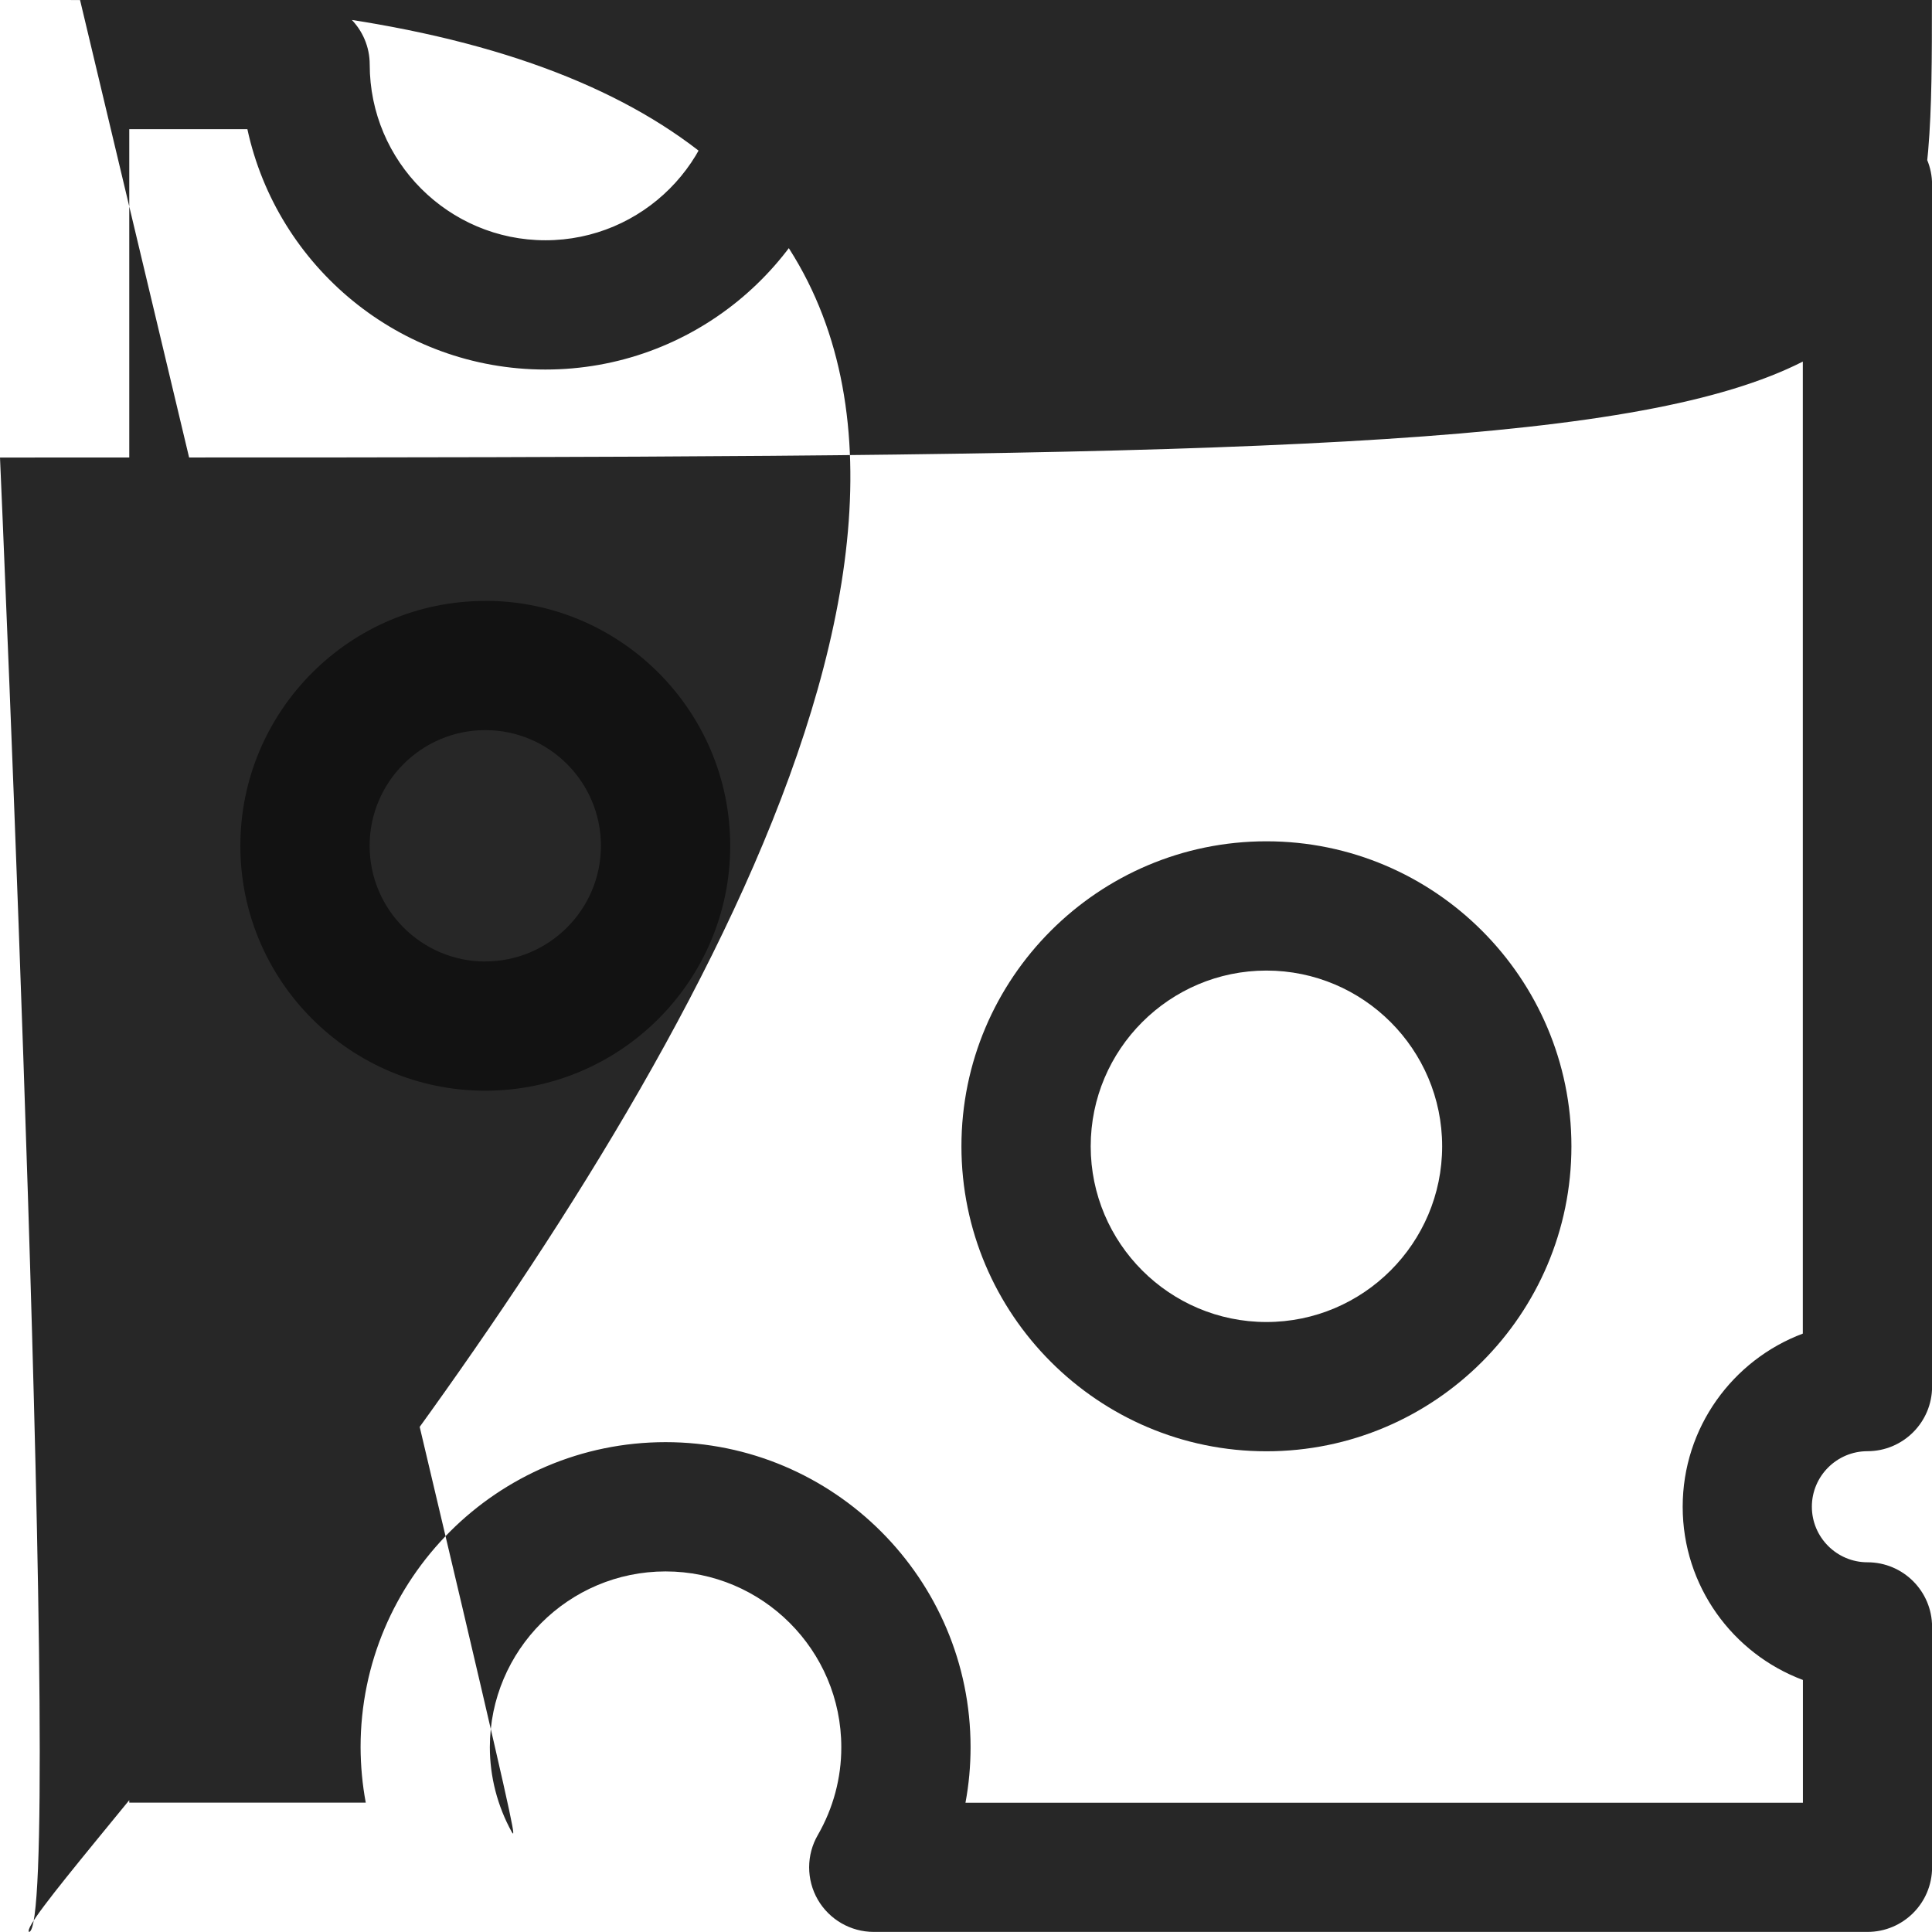
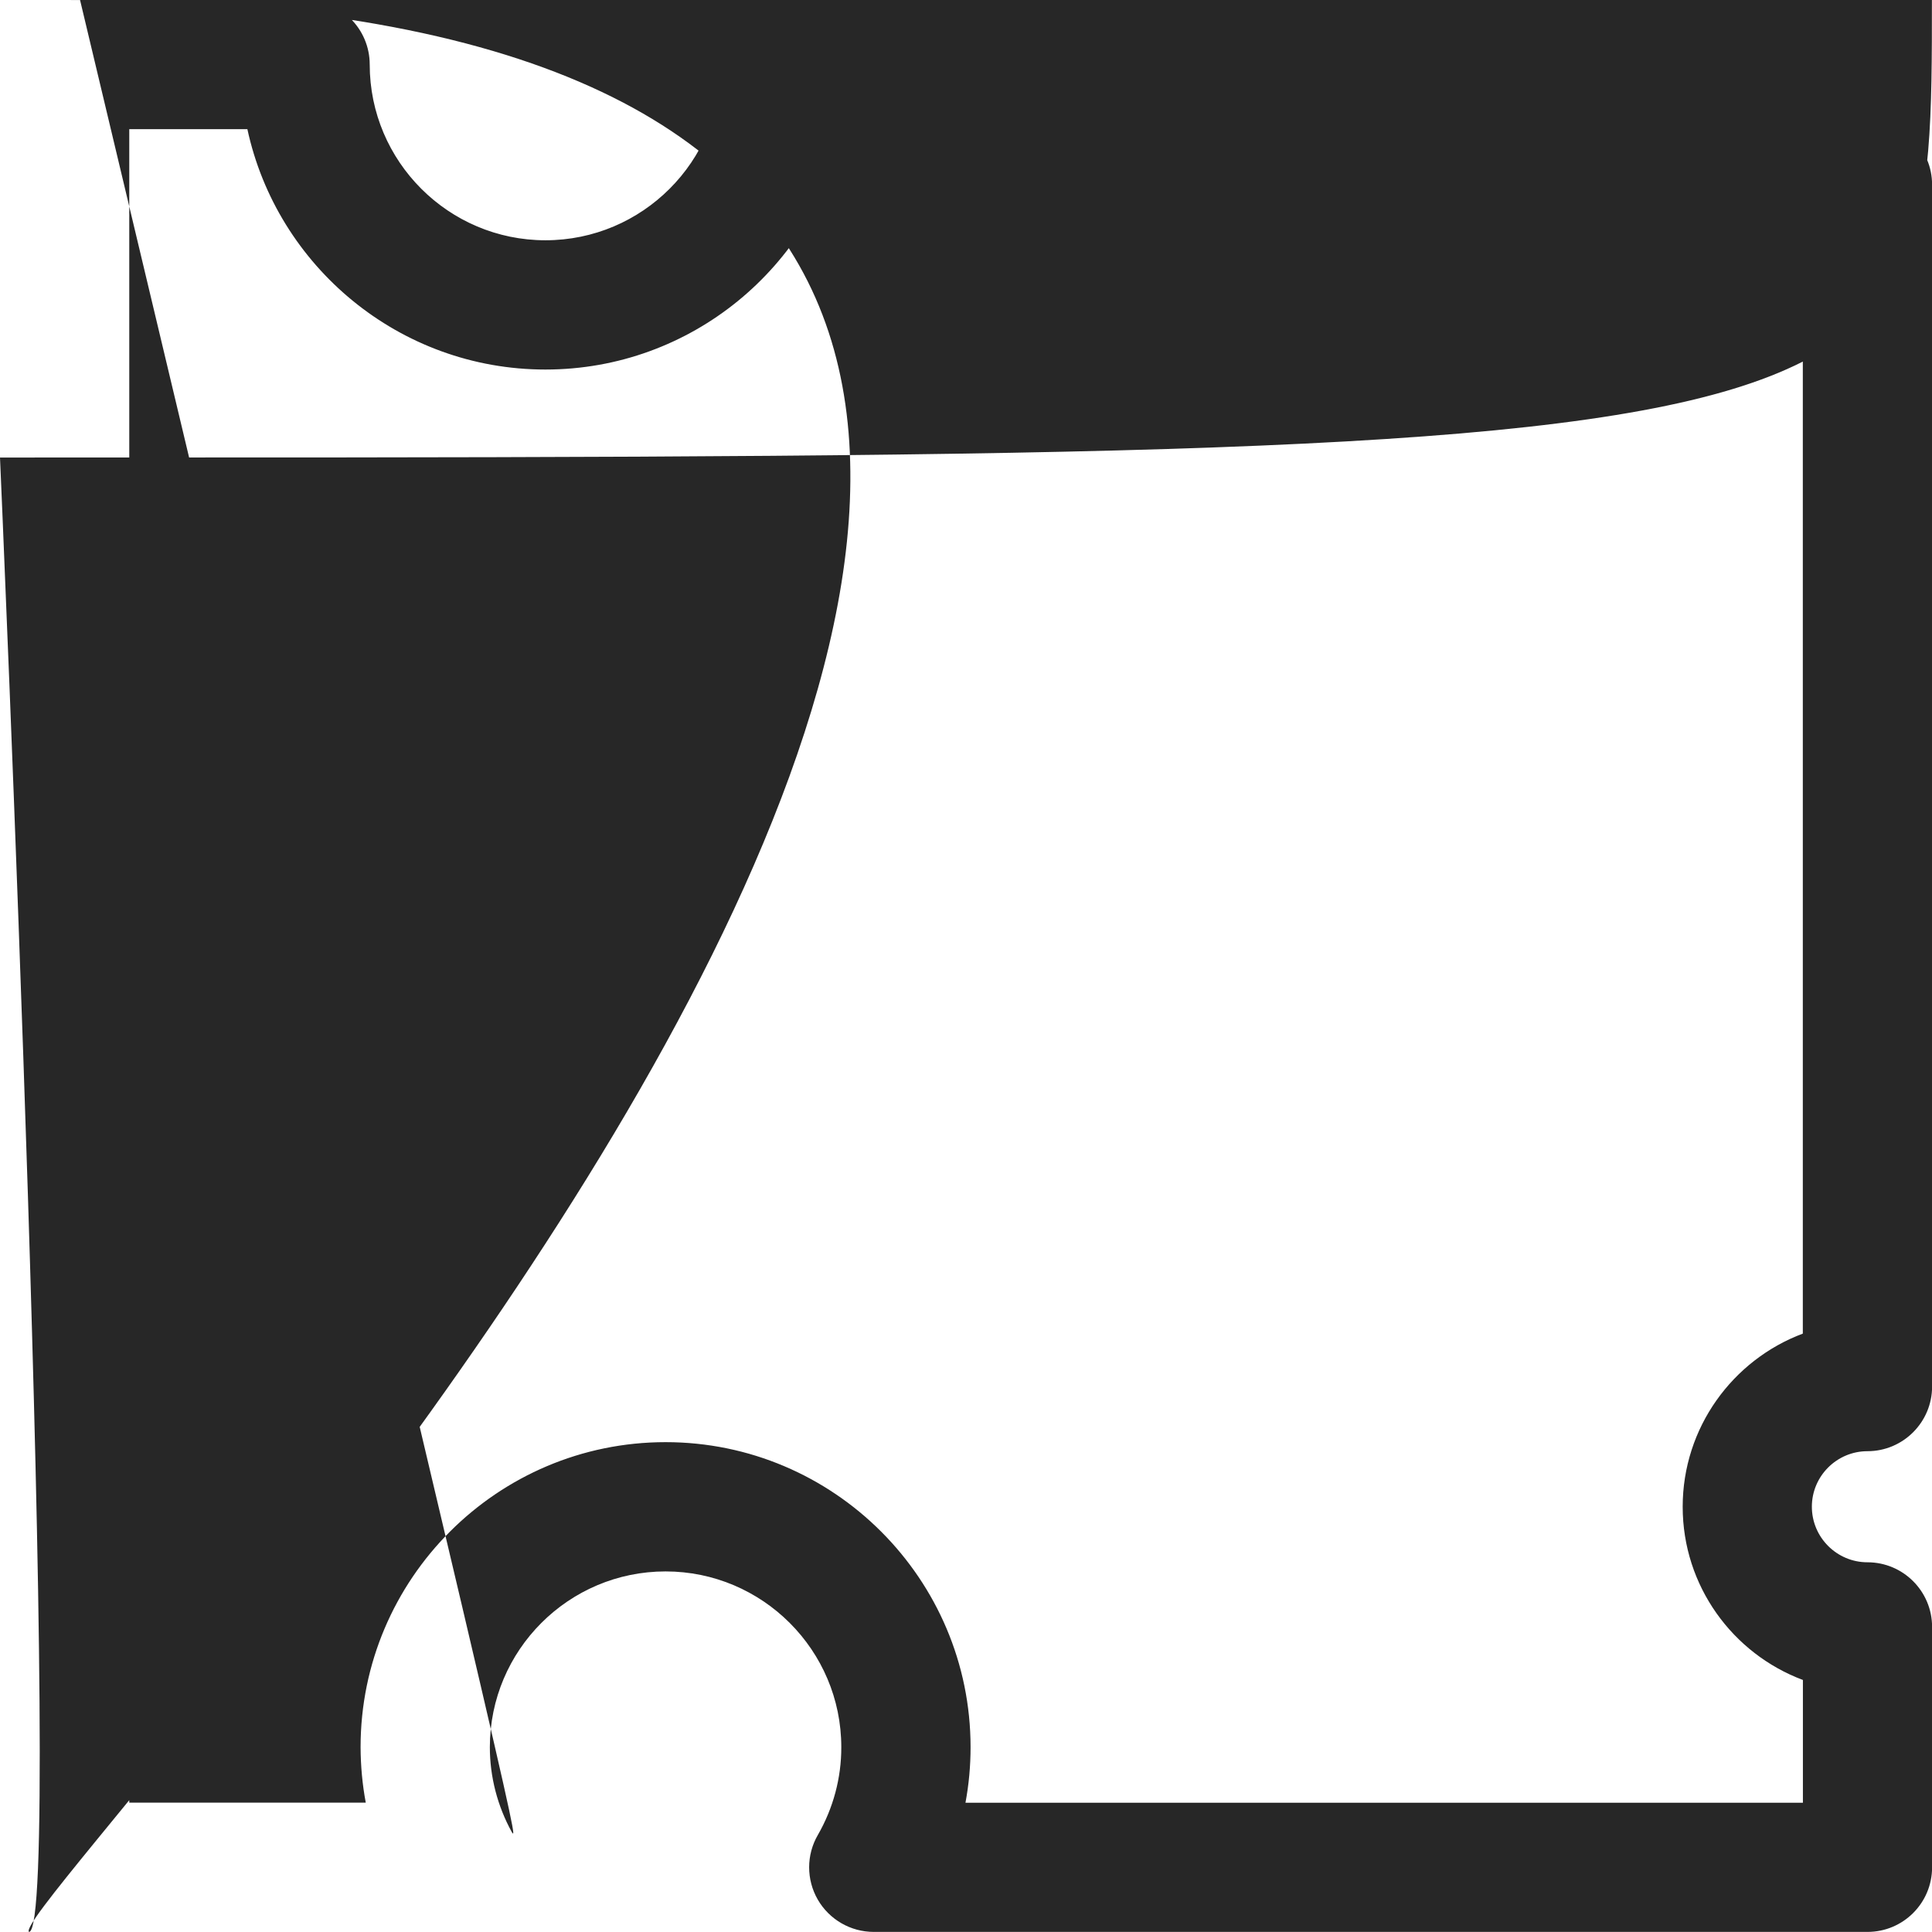
<svg xmlns="http://www.w3.org/2000/svg" width="22" height="22" viewBox="0 0 22 22" fill="none">
  <g clip-path="url(#clip0_17492_38399)">
-     <path d="M14.421 9.58c-1.915.0-3.473 1.558-3.473 3.473.0 1.915 1.558 3.473 3.473 3.473s3.473-1.558 3.473-3.473c0-1.915-1.558-3.473-3.473-3.473zm0 5.474c-1.103.0-2.001-.898-2.001-2.001.0-1.103.898-2.001 2.001-2.001 1.104.0 2.001.898 2.001 2.001.0 1.103-.898 2.001-2.001 2.001z" fill="#101010" fill-opacity=".9" />
-     <path d="M5.526 6.843c-1.538.0-2.789 1.251-2.789 2.789S3.988 12.42 5.526 12.42c1.538.0 2.789-1.251 2.789-2.789.0-1.538-1.251-2.789-2.789-2.789zm0 4.106C4.8 10.948 4.209 10.358 4.209 9.631 4.209 8.905 4.8 8.314 5.526 8.314 6.252 8.314 6.843 8.905 6.843 9.631c0 .726-.591 1.317-1.317 1.317z" fill="#101010" fill-opacity=".9" />
    <path d="M21.265 16.525C21.671 16.525 22.001 16.195 22.001 15.789V2.103C22.001 1.697 21.671 1.368 21.265 1.368c-.349.0-.633-.284-.633-.633C20.632.329 20.303-976562e-9 19.896-976562e-9H8.948C8.542-976562e-9 8.212.329 8.212.735c0 1.104-.898 2.001-2.001 2.001-1.103.0-2.001-.898-2.001-2.001.0-.406-.329-.736-.736-.736H.737C.33-902489e-9.001.329.001.735V21.263C.001 21.67.33 21.999.737 21.999H5.21C5.21 21.999 5.211 21.999 5.211 21.999c.406.0.736-.329.736-.736C5.947 21.115 5.903 20.977 5.828 20.862 5.665 20.567 5.578 20.233 5.578 19.895c0-1.104.898-2.001 2.001-2.001 1.103.0 2.001.898 2.001 2.001C9.581 20.246 9.488 20.591 9.313 20.895 9.181 21.122 9.181 21.403 9.312 21.631 9.444 21.859 9.687 21.999 9.95 21.999H21.265C21.672 21.999 22.001 21.67 22.001 21.263V18.526C22.001 18.12 21.672 17.79 21.265 17.79c-.349.0-.633-.284-.633-.633C20.632 16.809 20.916 16.525 21.265 16.525zM13.687 2.103c0 .349-.284.633-.633.633C12.705 2.736 12.421 2.452 12.421 2.103 12.421 1.754 12.705 1.471 13.054 1.471c.349.0.633.284.633.633zM20.529 15.186C19.731 15.485 19.161 16.256 19.161 17.158c0 .902.57 1.673 1.369 1.972v1.398H10.994C11.033 20.319 11.052 20.108 11.052 19.895c0-1.915-1.558-3.473-3.473-3.473-1.915.0-3.473 1.558-3.473 3.473C4.107 20.108 4.126 20.319 4.165 20.527H1.472V1.471H2.817c.338 1.563 1.732 2.737 3.394 2.737 1.663.0 3.056-1.174 3.394-2.737H11.047C10.984 1.671 10.949 1.883 10.949 2.103 10.949 3.264 11.893 4.208 13.054 4.208c1.16.0 2.104-.944 2.104-2.104C15.158 1.883 15.124 1.671 15.061 1.471h4.233C19.507 2.04 19.96 2.493 20.529 2.707V15.186h0z" fill="#101010" fill-opacity=".9" />
  </g>
  <defs>
    <clipPath id="clip0_17492_38399">
      <rect width="22" height="22" fill="#fff" />
    </clipPath>
  </defs>
</svg>